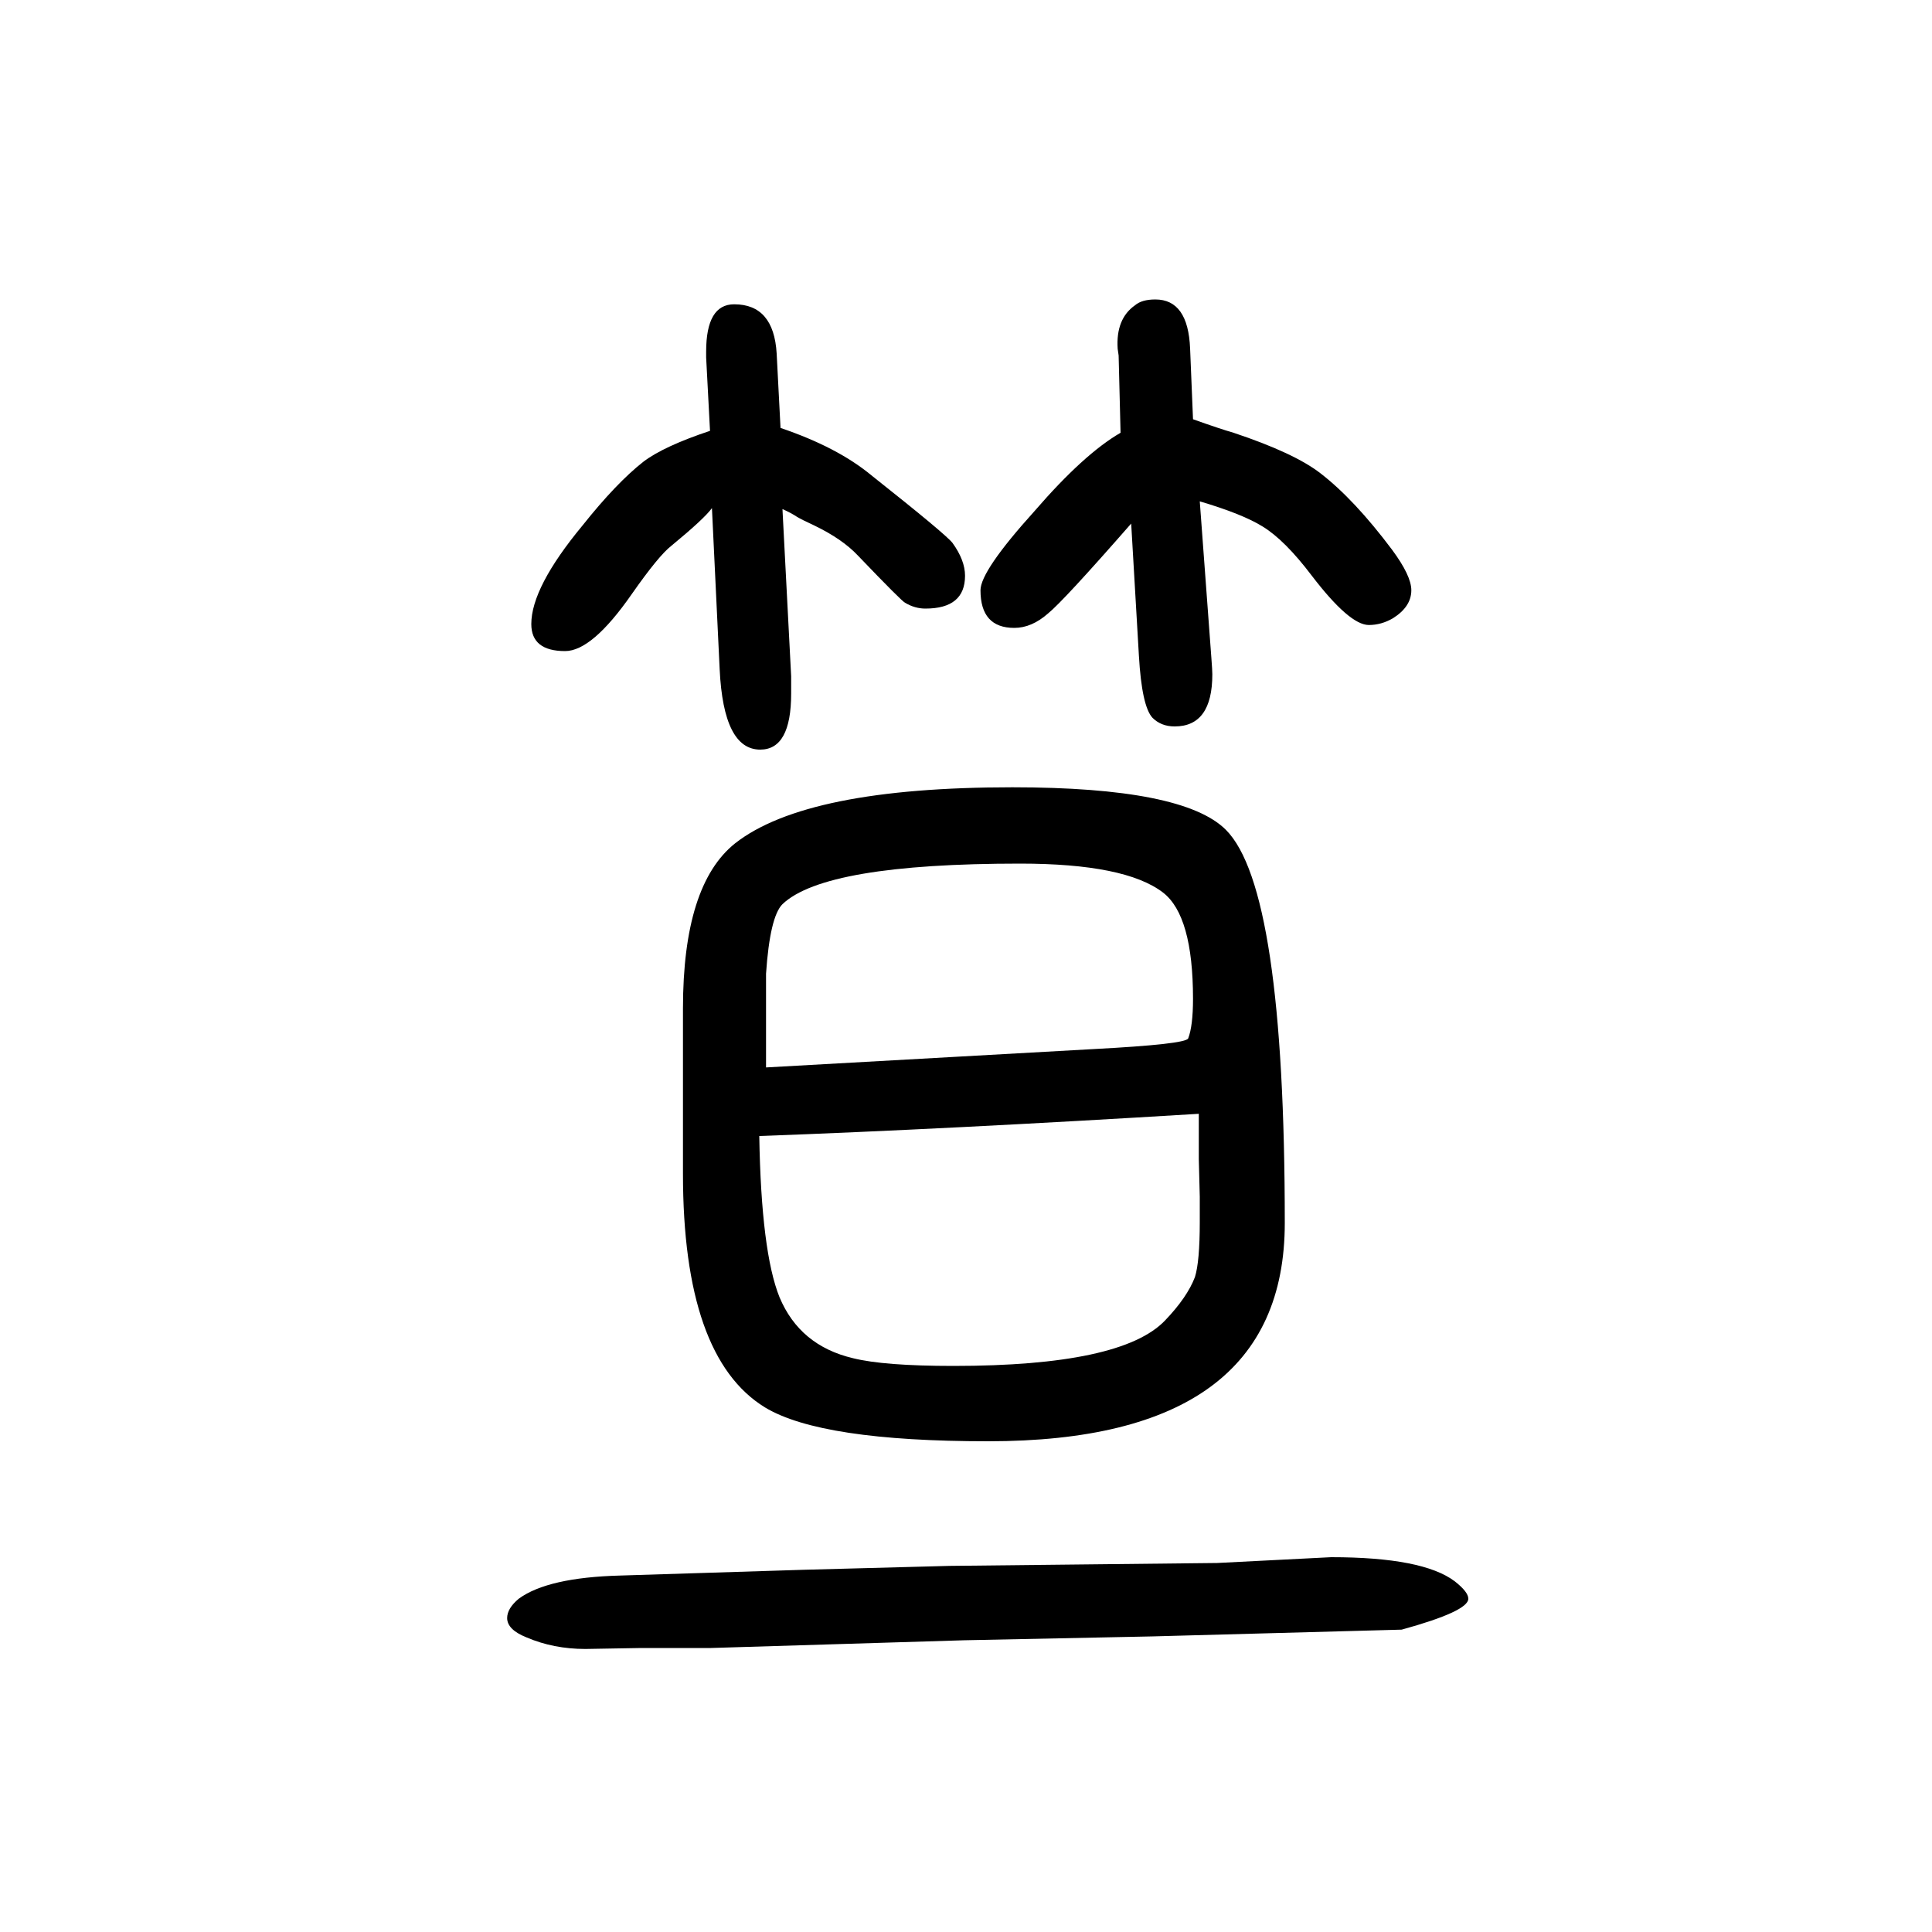
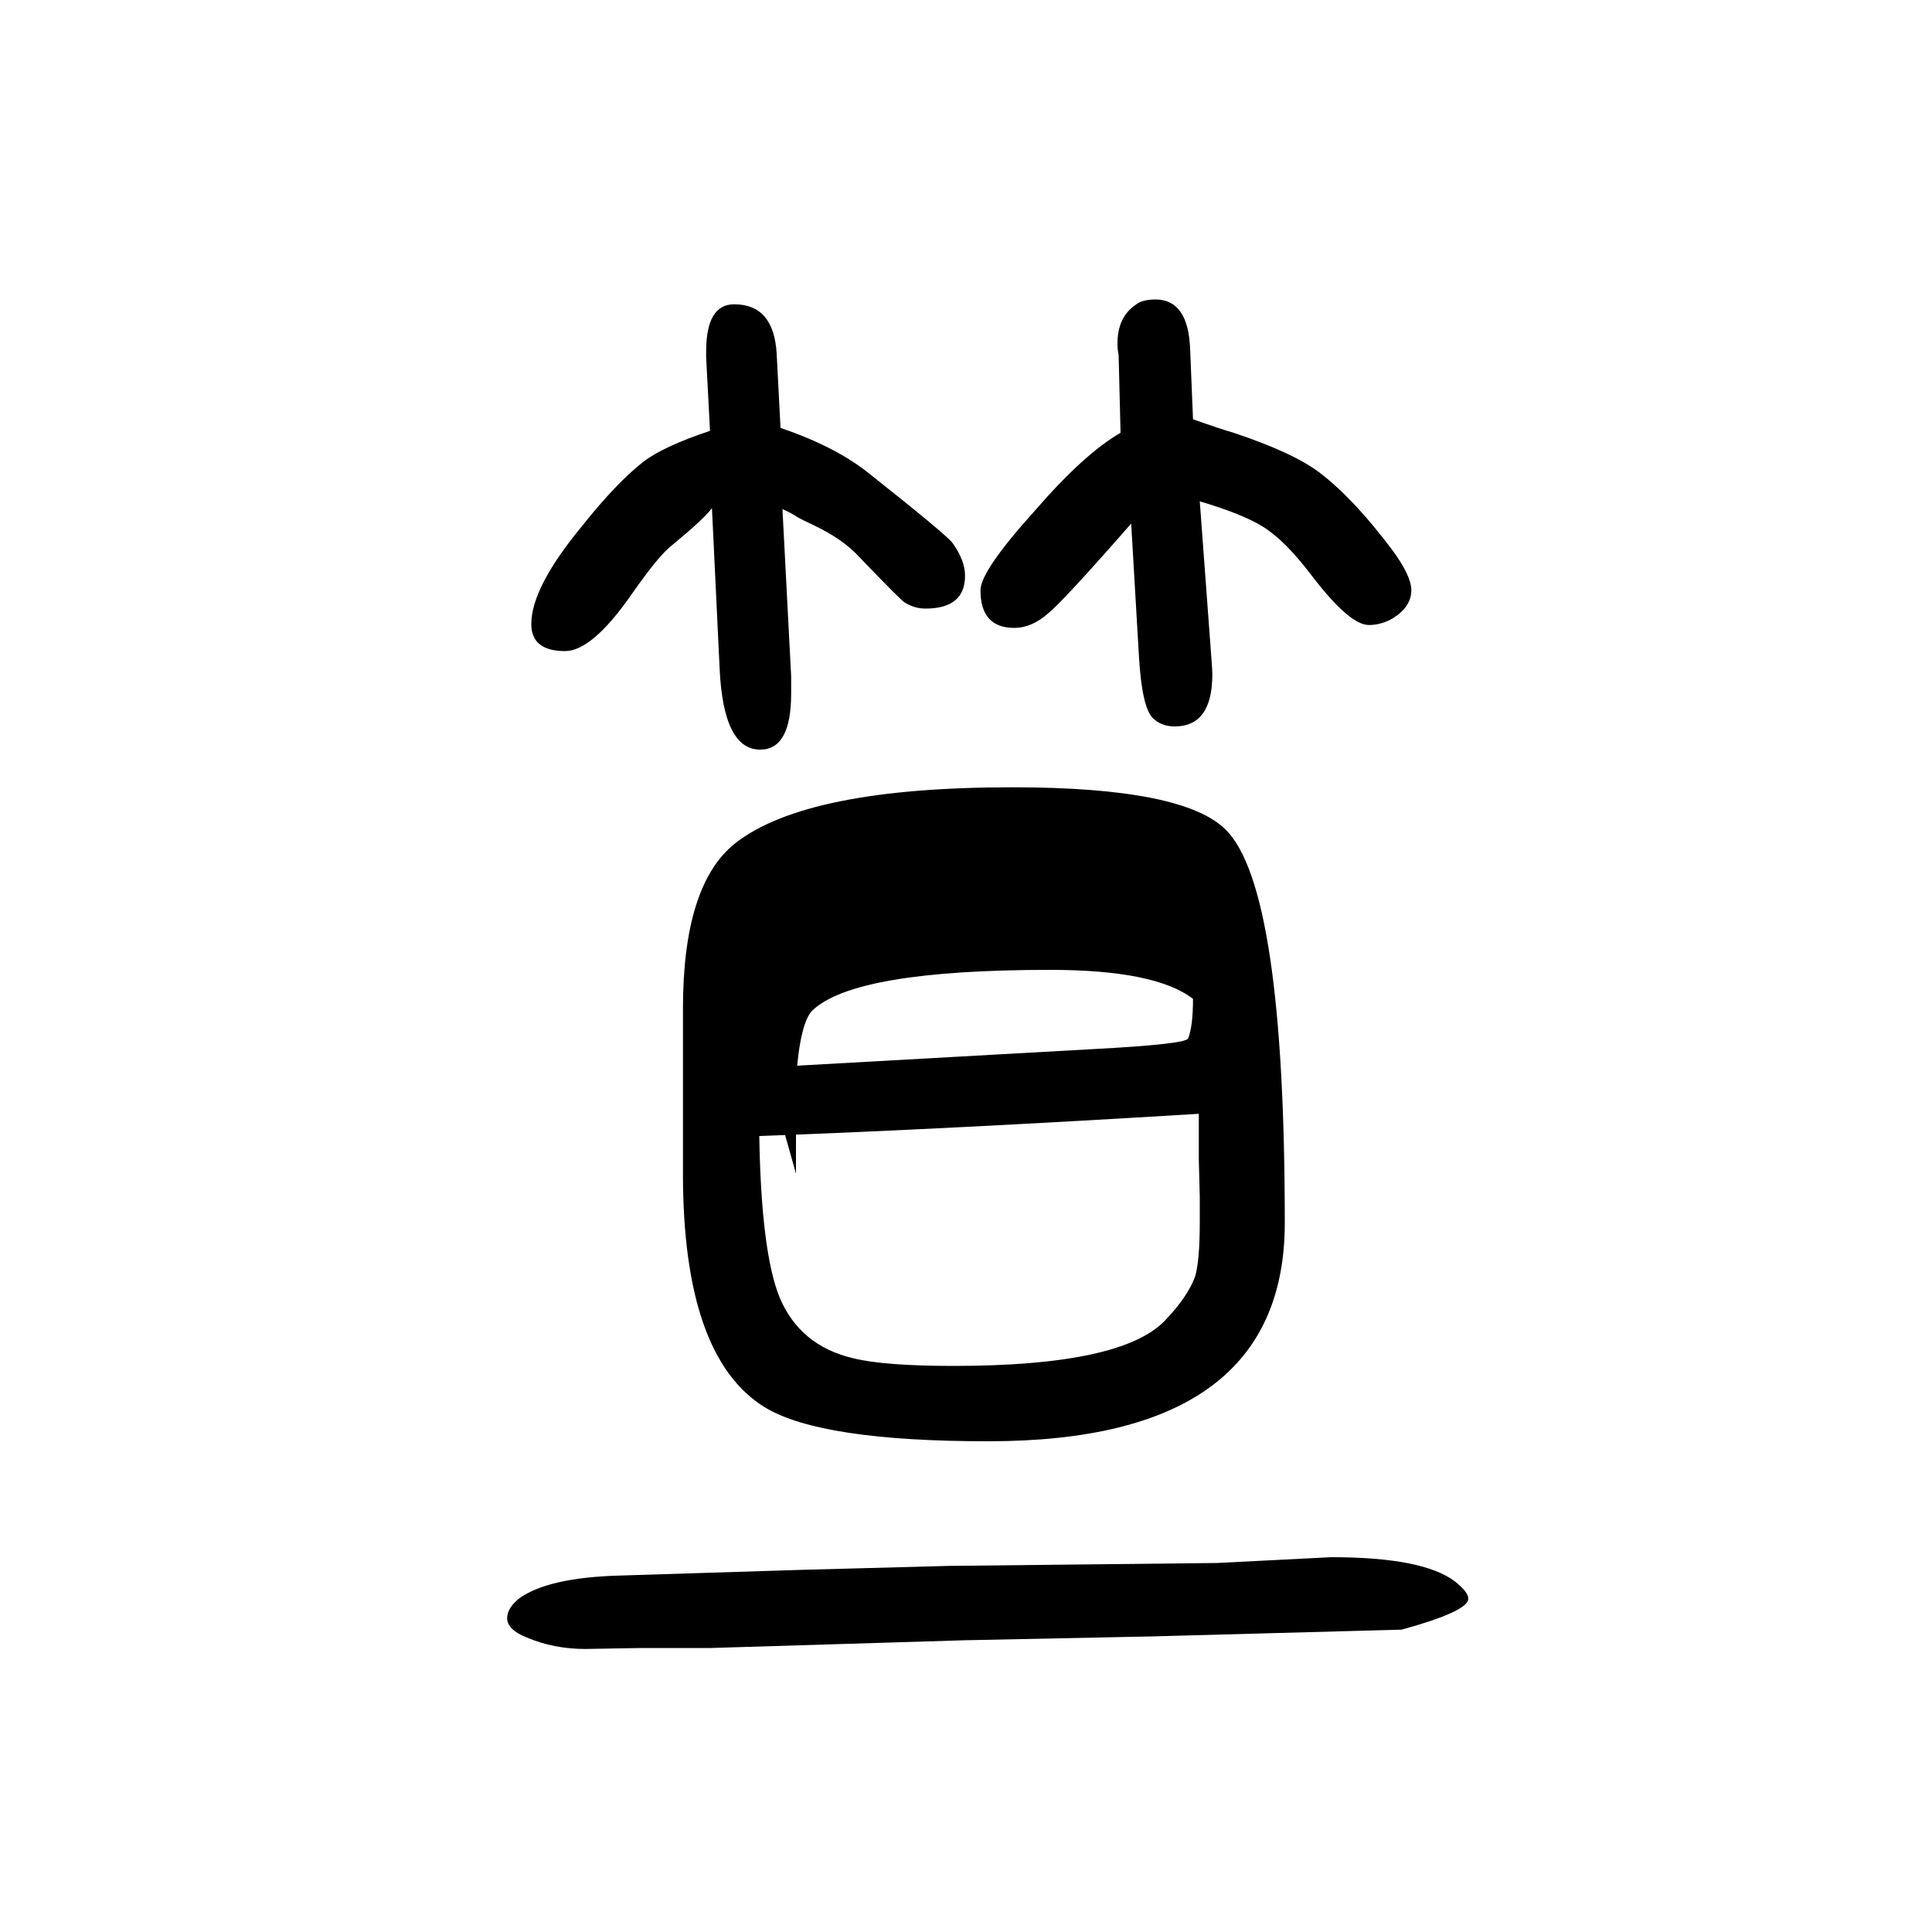
<svg xmlns="http://www.w3.org/2000/svg" height="100" width="100" version="1.1">
-   <path d="M707 435v171q0 128 54 171q74 58 287 58q177 0 221 -44q61 -61 61 -407q0 -226 -307 -226q-173 0 -231 35q-85 52 -85 242zM786 474q2 -120 21 -167q21 -50 76 -63q32 -8 104 -8q174 0 219 47q23 24 31 45q5 16 5 57v26l-1 39v47q-262 -16 -455 -23zM793 545l339 19 q95 5 98 11q5 13 5 41q0 86 -31 110q-39 30 -148 30q-202 0 -246 -42q-13 -13 -17 -72v-97zM810 1123l9 -173v-18q0 -58 -32 -58q-38 0 -42 83l-8 167q-8 -11 -42 -39q-13 -10 -41 -50q-41 -59 -69 -59q-35 0 -35 28q0 38 53 102q35 44 63 66q21 16 69 32l-4 76v6 q0 49 29 49q41 0 44 -51l4 -77q59 -20 94 -49q77 -61 84 -70q13 -18 13 -34q0 -34 -41 -34q-11 0 -21 6q-3 1 -49 49q-16 17 -45 31q-13 6 -18 9q-6 4 -15 8zM1160 1202l-2 80l-1 7q-2 31 18 45q7 6 21 6q34 0 36 -51l3 -73q28 -10 42 -14q63 -21 90 -42q35 -27 74 -79 q20 -27 20 -42q0 -17 -19 -29q-12 -7 -25 -7q-20 0 -59 51q-28 37 -51 51q-21 13 -65 26l12 -162q1 -13 1 -17q0 -54 -39 -54q-14 0 -23 9q-11 12 -14 64l-8 137q-70 -80 -86 -93q-17 -15 -35 -15q-35 0 -35 39q0 20 56 82q51 59 89 81zM833 25l150 4l277 3l118 6 q95 0 128 -25q14 -11 14 -18q0 -13 -69 -32l-258 -7l-195 -4l-262 -8h-72l-58 -1q-33 0 -61 12q-20 8 -20 20q0 10 12 20q30 22 105 24z" style="" transform="scale(0.05 -0.05) translate(0 -1650)" />
+   <path d="M707 435v171q0 128 54 171q74 58 287 58q177 0 221 -44q61 -61 61 -407q0 -226 -307 -226q-173 0 -231 35q-85 52 -85 242zM786 474q2 -120 21 -167q21 -50 76 -63q32 -8 104 -8q174 0 219 47q23 24 31 45q5 16 5 57v26l-1 39v47q-262 -16 -455 -23zM793 545l339 19 q95 5 98 11q5 13 5 41q-39 30 -148 30q-202 0 -246 -42q-13 -13 -17 -72v-97zM810 1123l9 -173v-18q0 -58 -32 -58q-38 0 -42 83l-8 167q-8 -11 -42 -39q-13 -10 -41 -50q-41 -59 -69 -59q-35 0 -35 28q0 38 53 102q35 44 63 66q21 16 69 32l-4 76v6 q0 49 29 49q41 0 44 -51l4 -77q59 -20 94 -49q77 -61 84 -70q13 -18 13 -34q0 -34 -41 -34q-11 0 -21 6q-3 1 -49 49q-16 17 -45 31q-13 6 -18 9q-6 4 -15 8zM1160 1202l-2 80l-1 7q-2 31 18 45q7 6 21 6q34 0 36 -51l3 -73q28 -10 42 -14q63 -21 90 -42q35 -27 74 -79 q20 -27 20 -42q0 -17 -19 -29q-12 -7 -25 -7q-20 0 -59 51q-28 37 -51 51q-21 13 -65 26l12 -162q1 -13 1 -17q0 -54 -39 -54q-14 0 -23 9q-11 12 -14 64l-8 137q-70 -80 -86 -93q-17 -15 -35 -15q-35 0 -35 39q0 20 56 82q51 59 89 81zM833 25l150 4l277 3l118 6 q95 0 128 -25q14 -11 14 -18q0 -13 -69 -32l-258 -7l-195 -4l-262 -8h-72l-58 -1q-33 0 -61 12q-20 8 -20 20q0 10 12 20q30 22 105 24z" style="" transform="scale(0.05 -0.05) translate(0 -1650)" />
</svg>